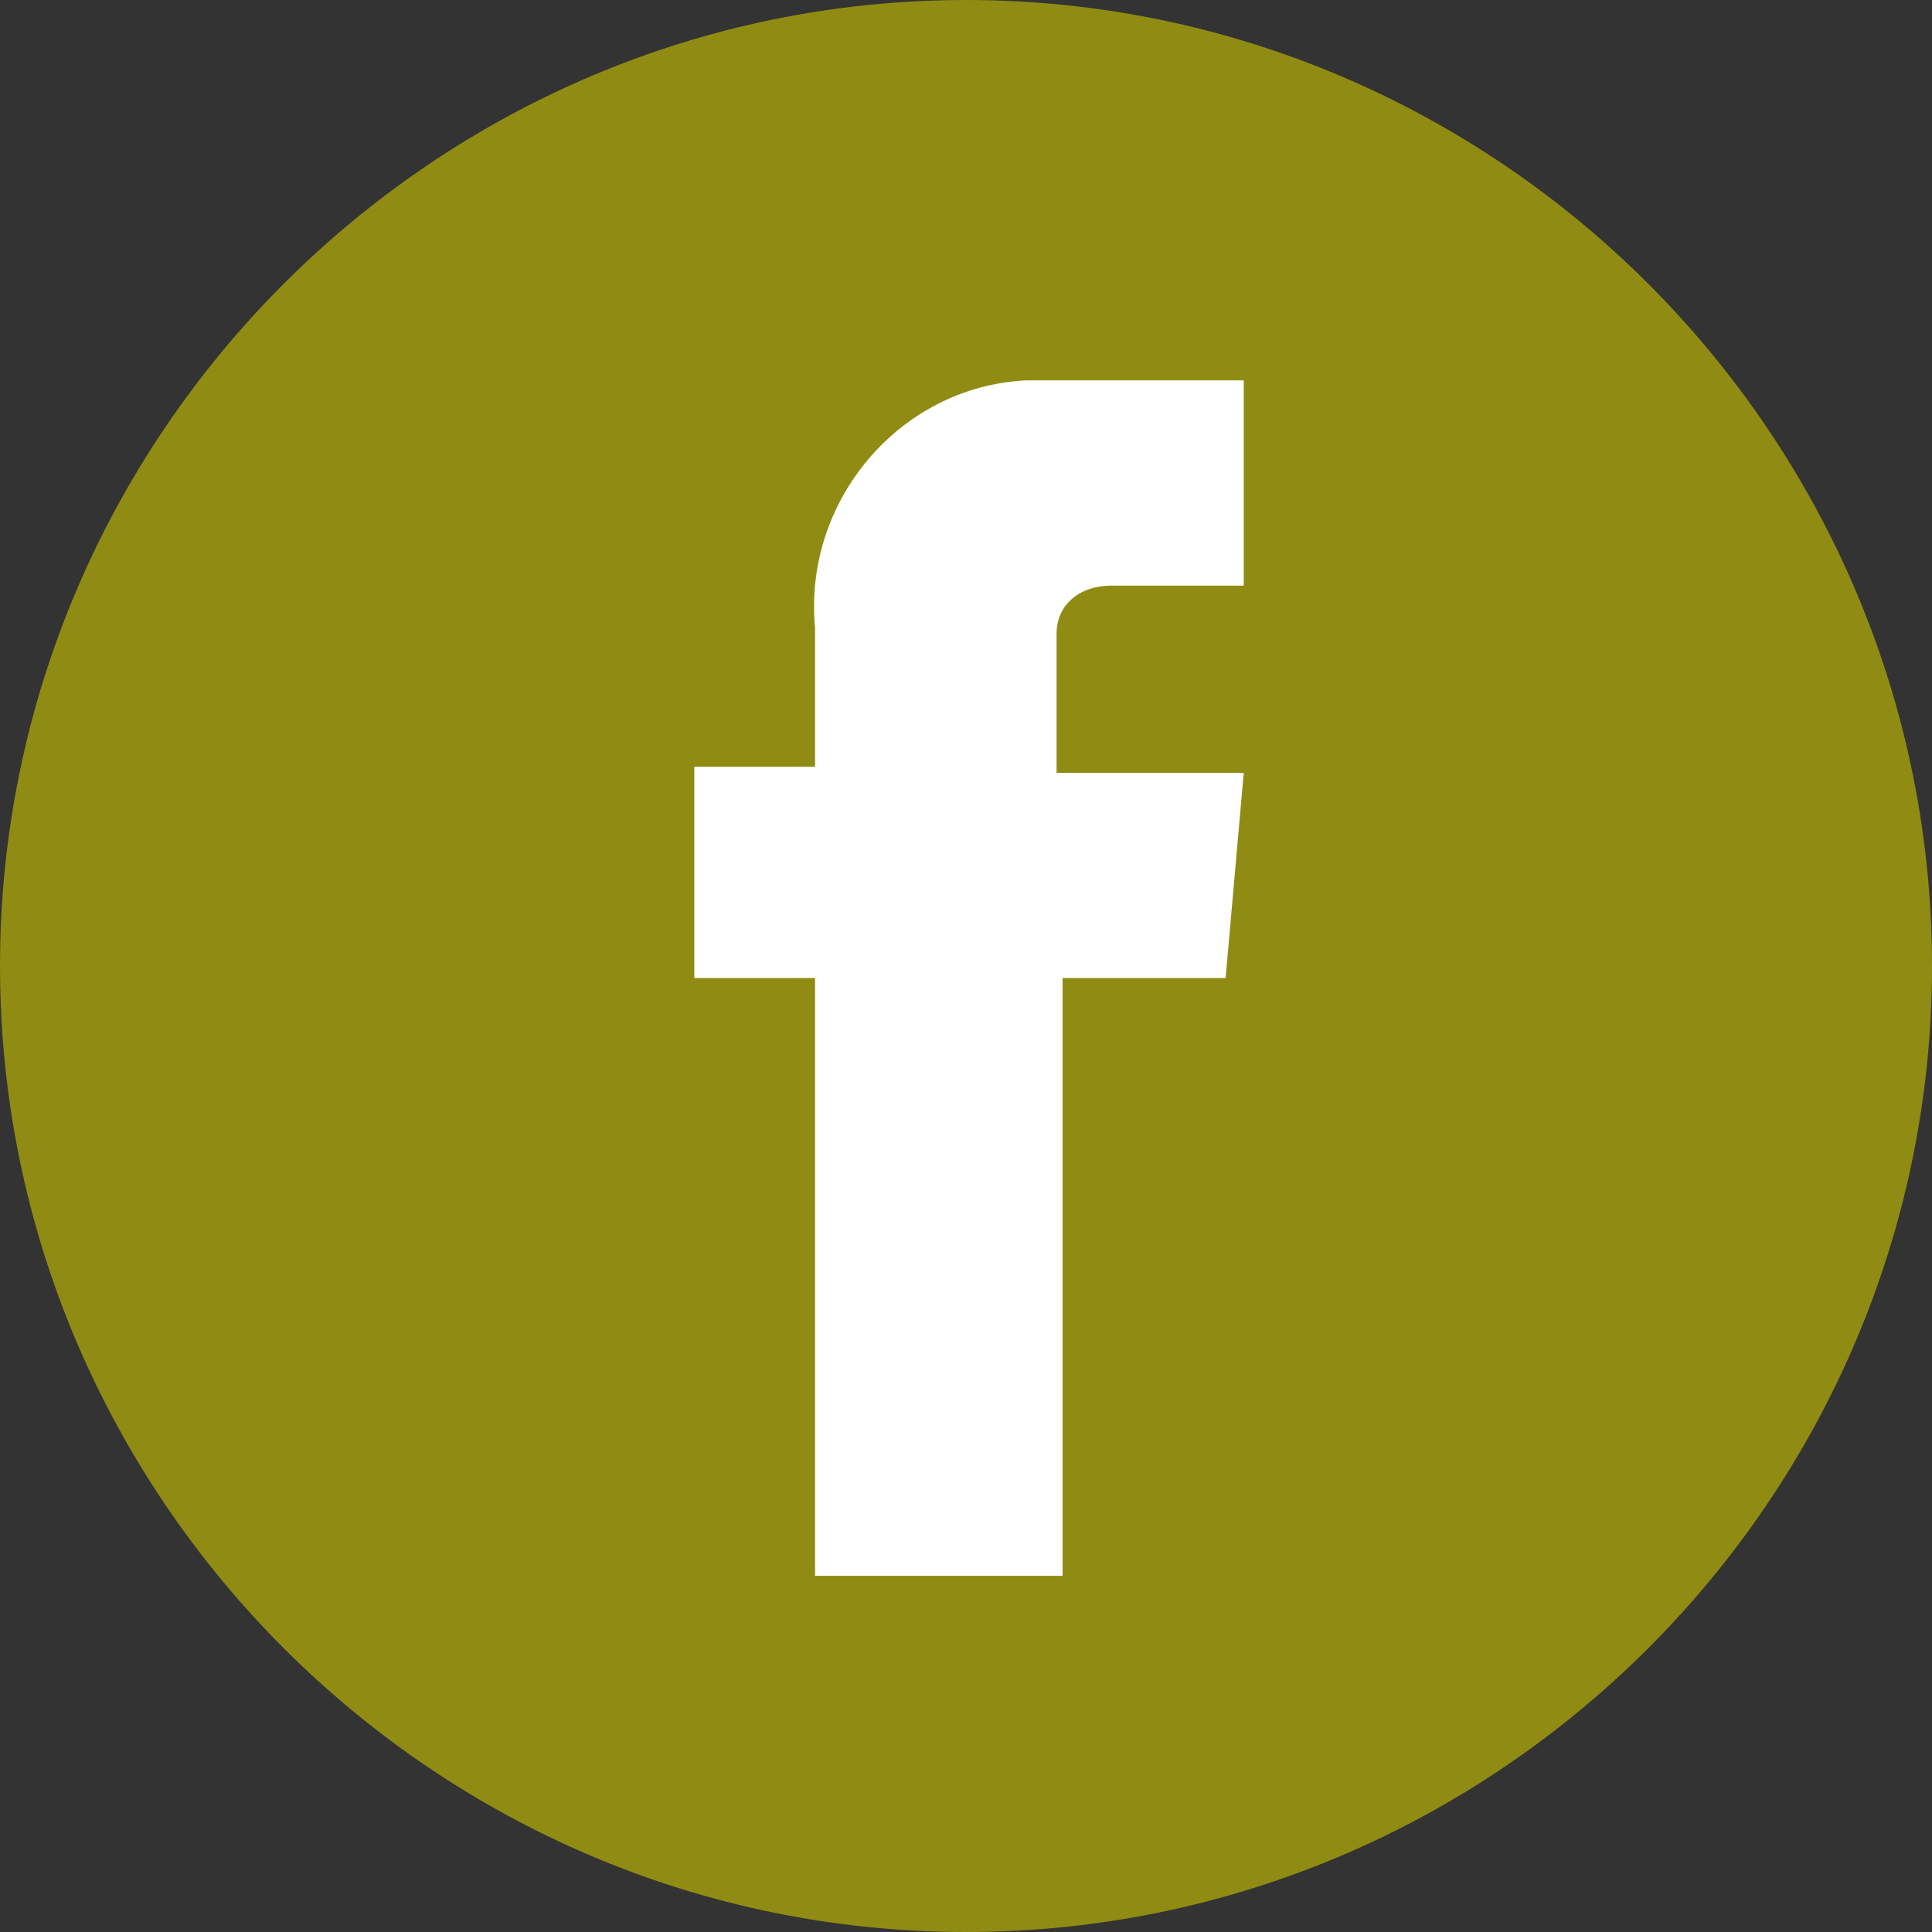
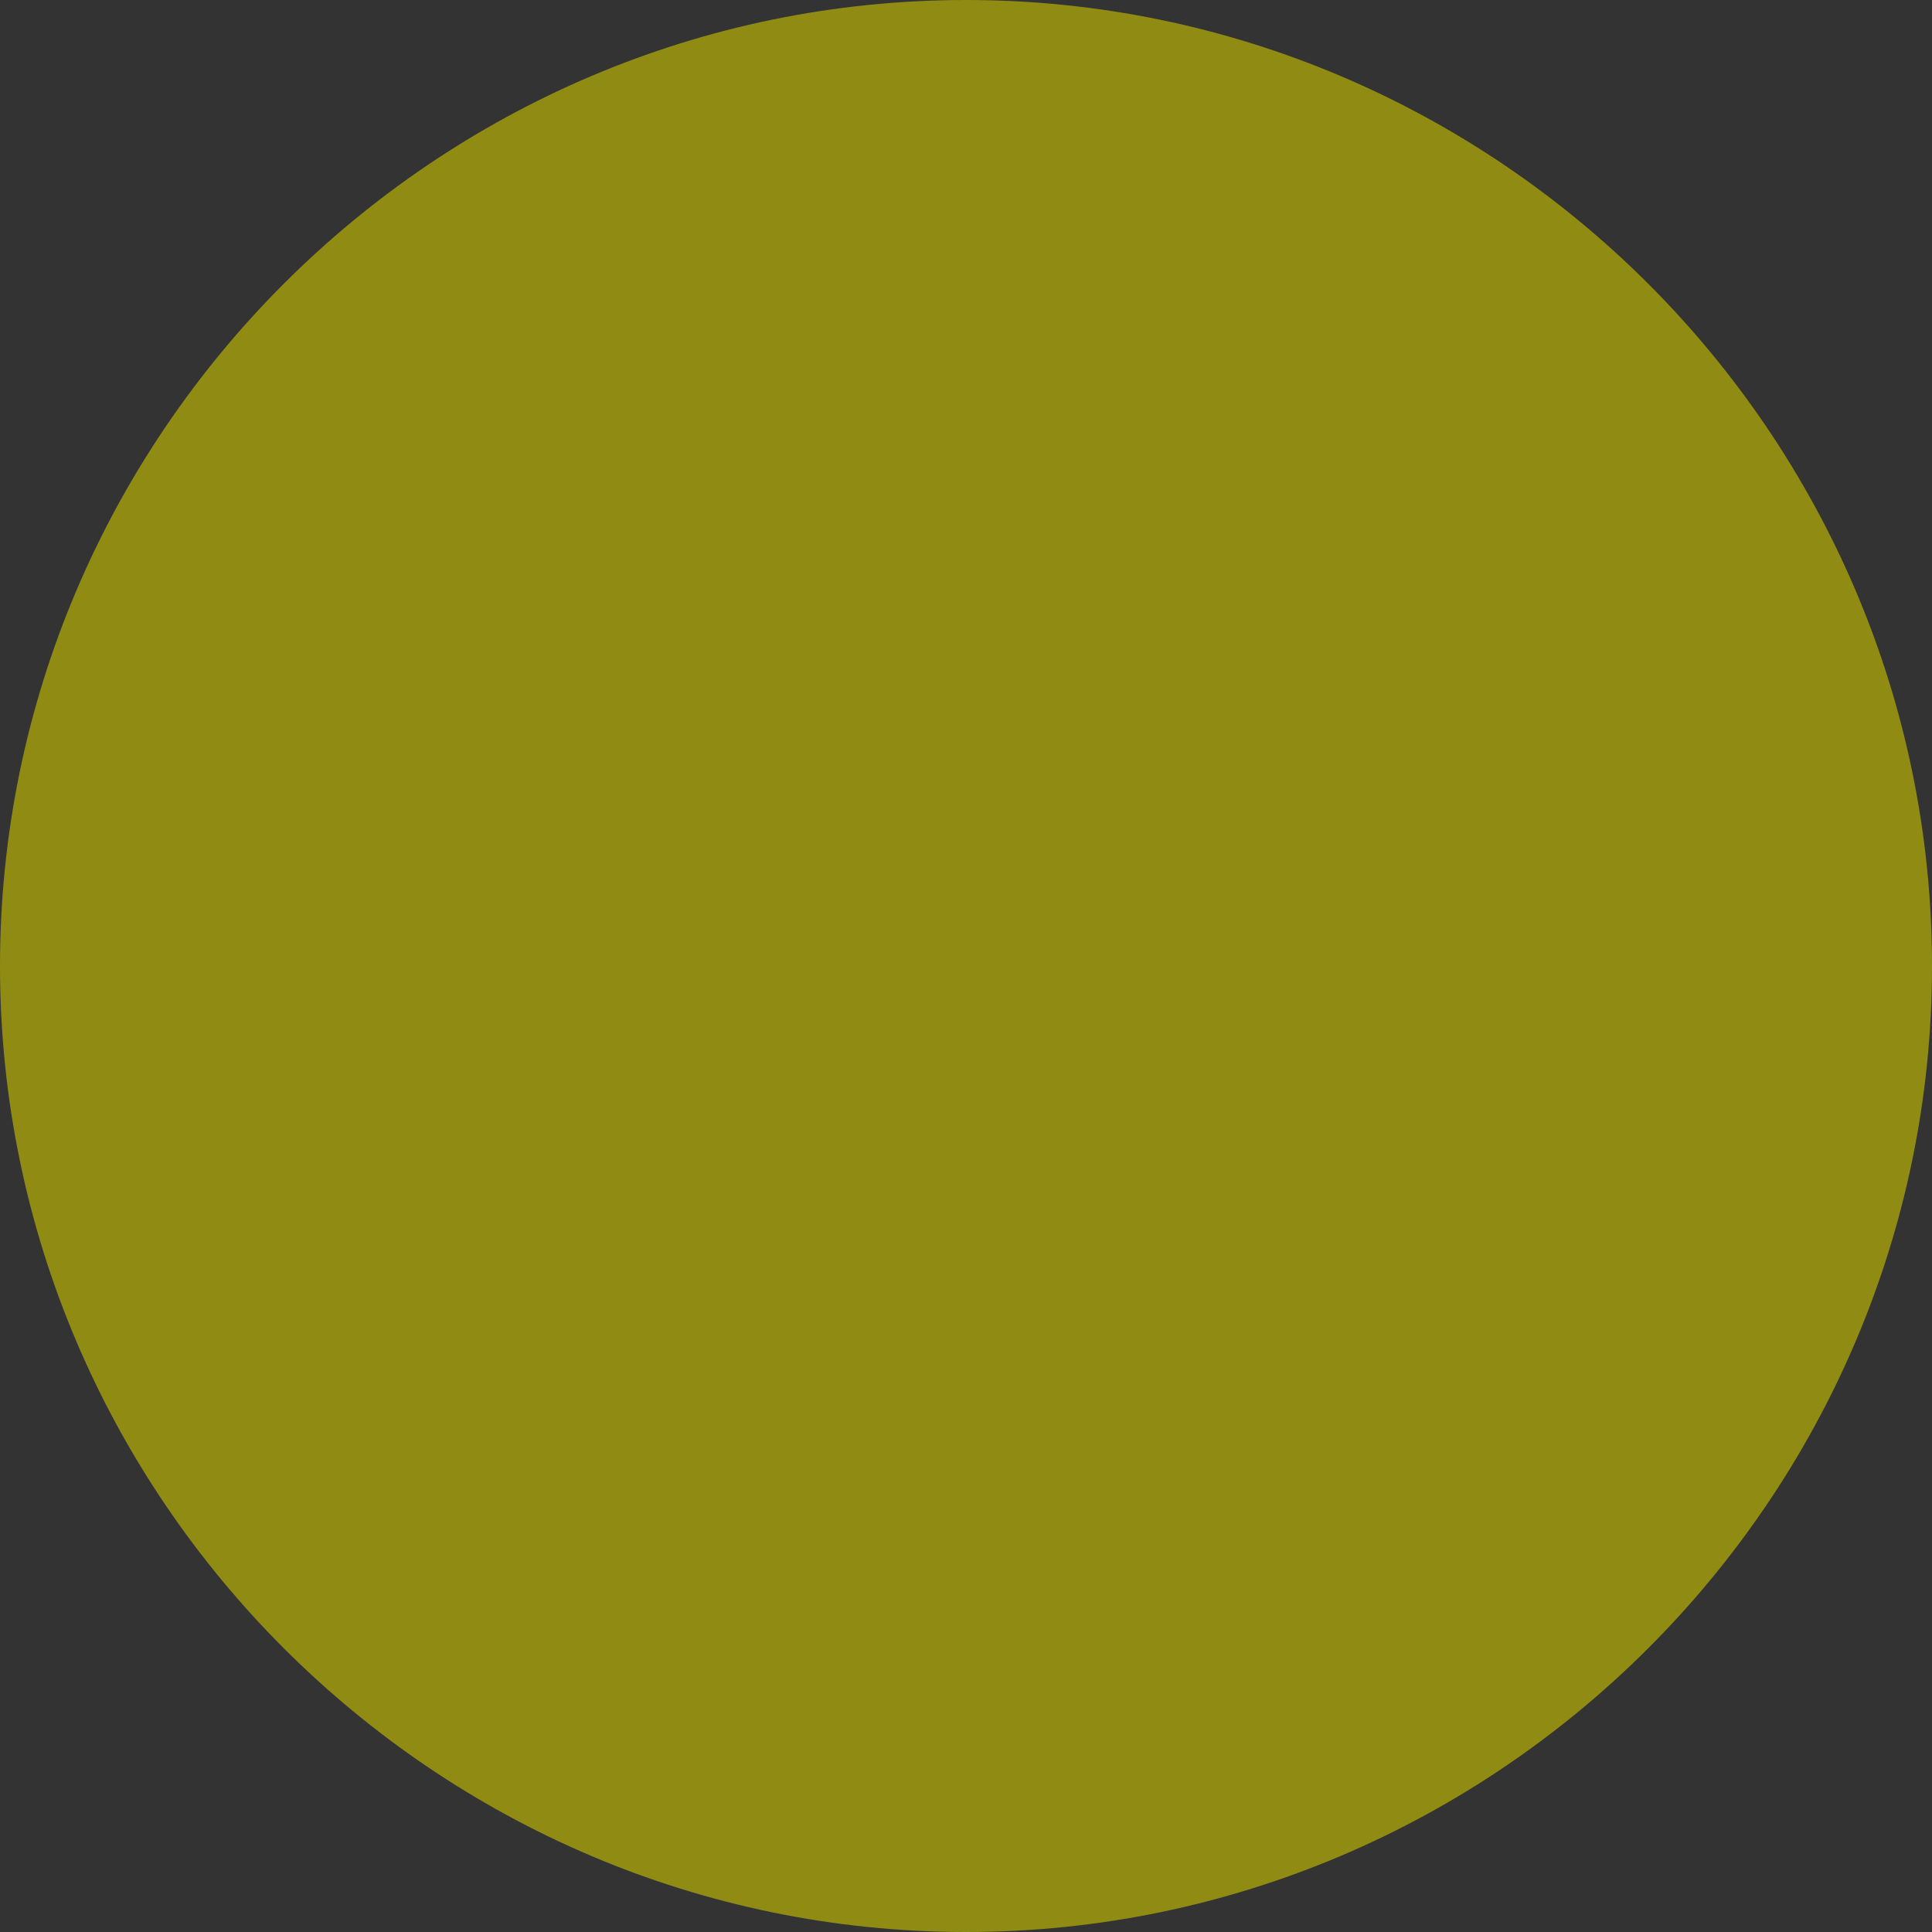
<svg xmlns="http://www.w3.org/2000/svg" xmlns:xlink="http://www.w3.org/1999/xlink" version="1.1" id="Layer_1" x="0px" y="0px" viewBox="0 0 32 32" style="enable-background:new 0 0 32 32;" xml:space="preserve">
  <rect x="0" y="0" width="32" height="32" fill="#333333" stroke="none" />
  <style type="text/css">
	.st0{clip-path:url(#SVGID_2_);}
	.st1{fill:#908C13;}
	.st2{fill:#FFFFFF;}
</style>
  <g>
    <defs>
      <rect id="SVGID_1_" width="32" height="32" />
    </defs>
    <clipPath id="SVGID_2_">
      <use xlink:href="#SVGID_1_" style="overflow:visible;" />
    </clipPath>
    <g id="a" class="st0">
      <path class="st1" d="M16,0c8.8,0,16,7.2,16,16s-7.2,16-16,16S0,24.8,0,16S7.2,0,16,0z" />
-       <path class="st2" d="M20.3,16.2h-2.7v9.9h-4.1v-9.9h-2v-3.5h2v-2.3c-0.2-2.1,1.4-4,3.5-4.1c0.2,0,0.4,0,0.6,0l3,0v3.4h-2.2    c-0.5,0-0.9,0.3-0.9,0.8c0,0.1,0,0.1,0,0.2v2.1h3.1L20.3,16.2z" />
    </g>
  </g>
</svg>